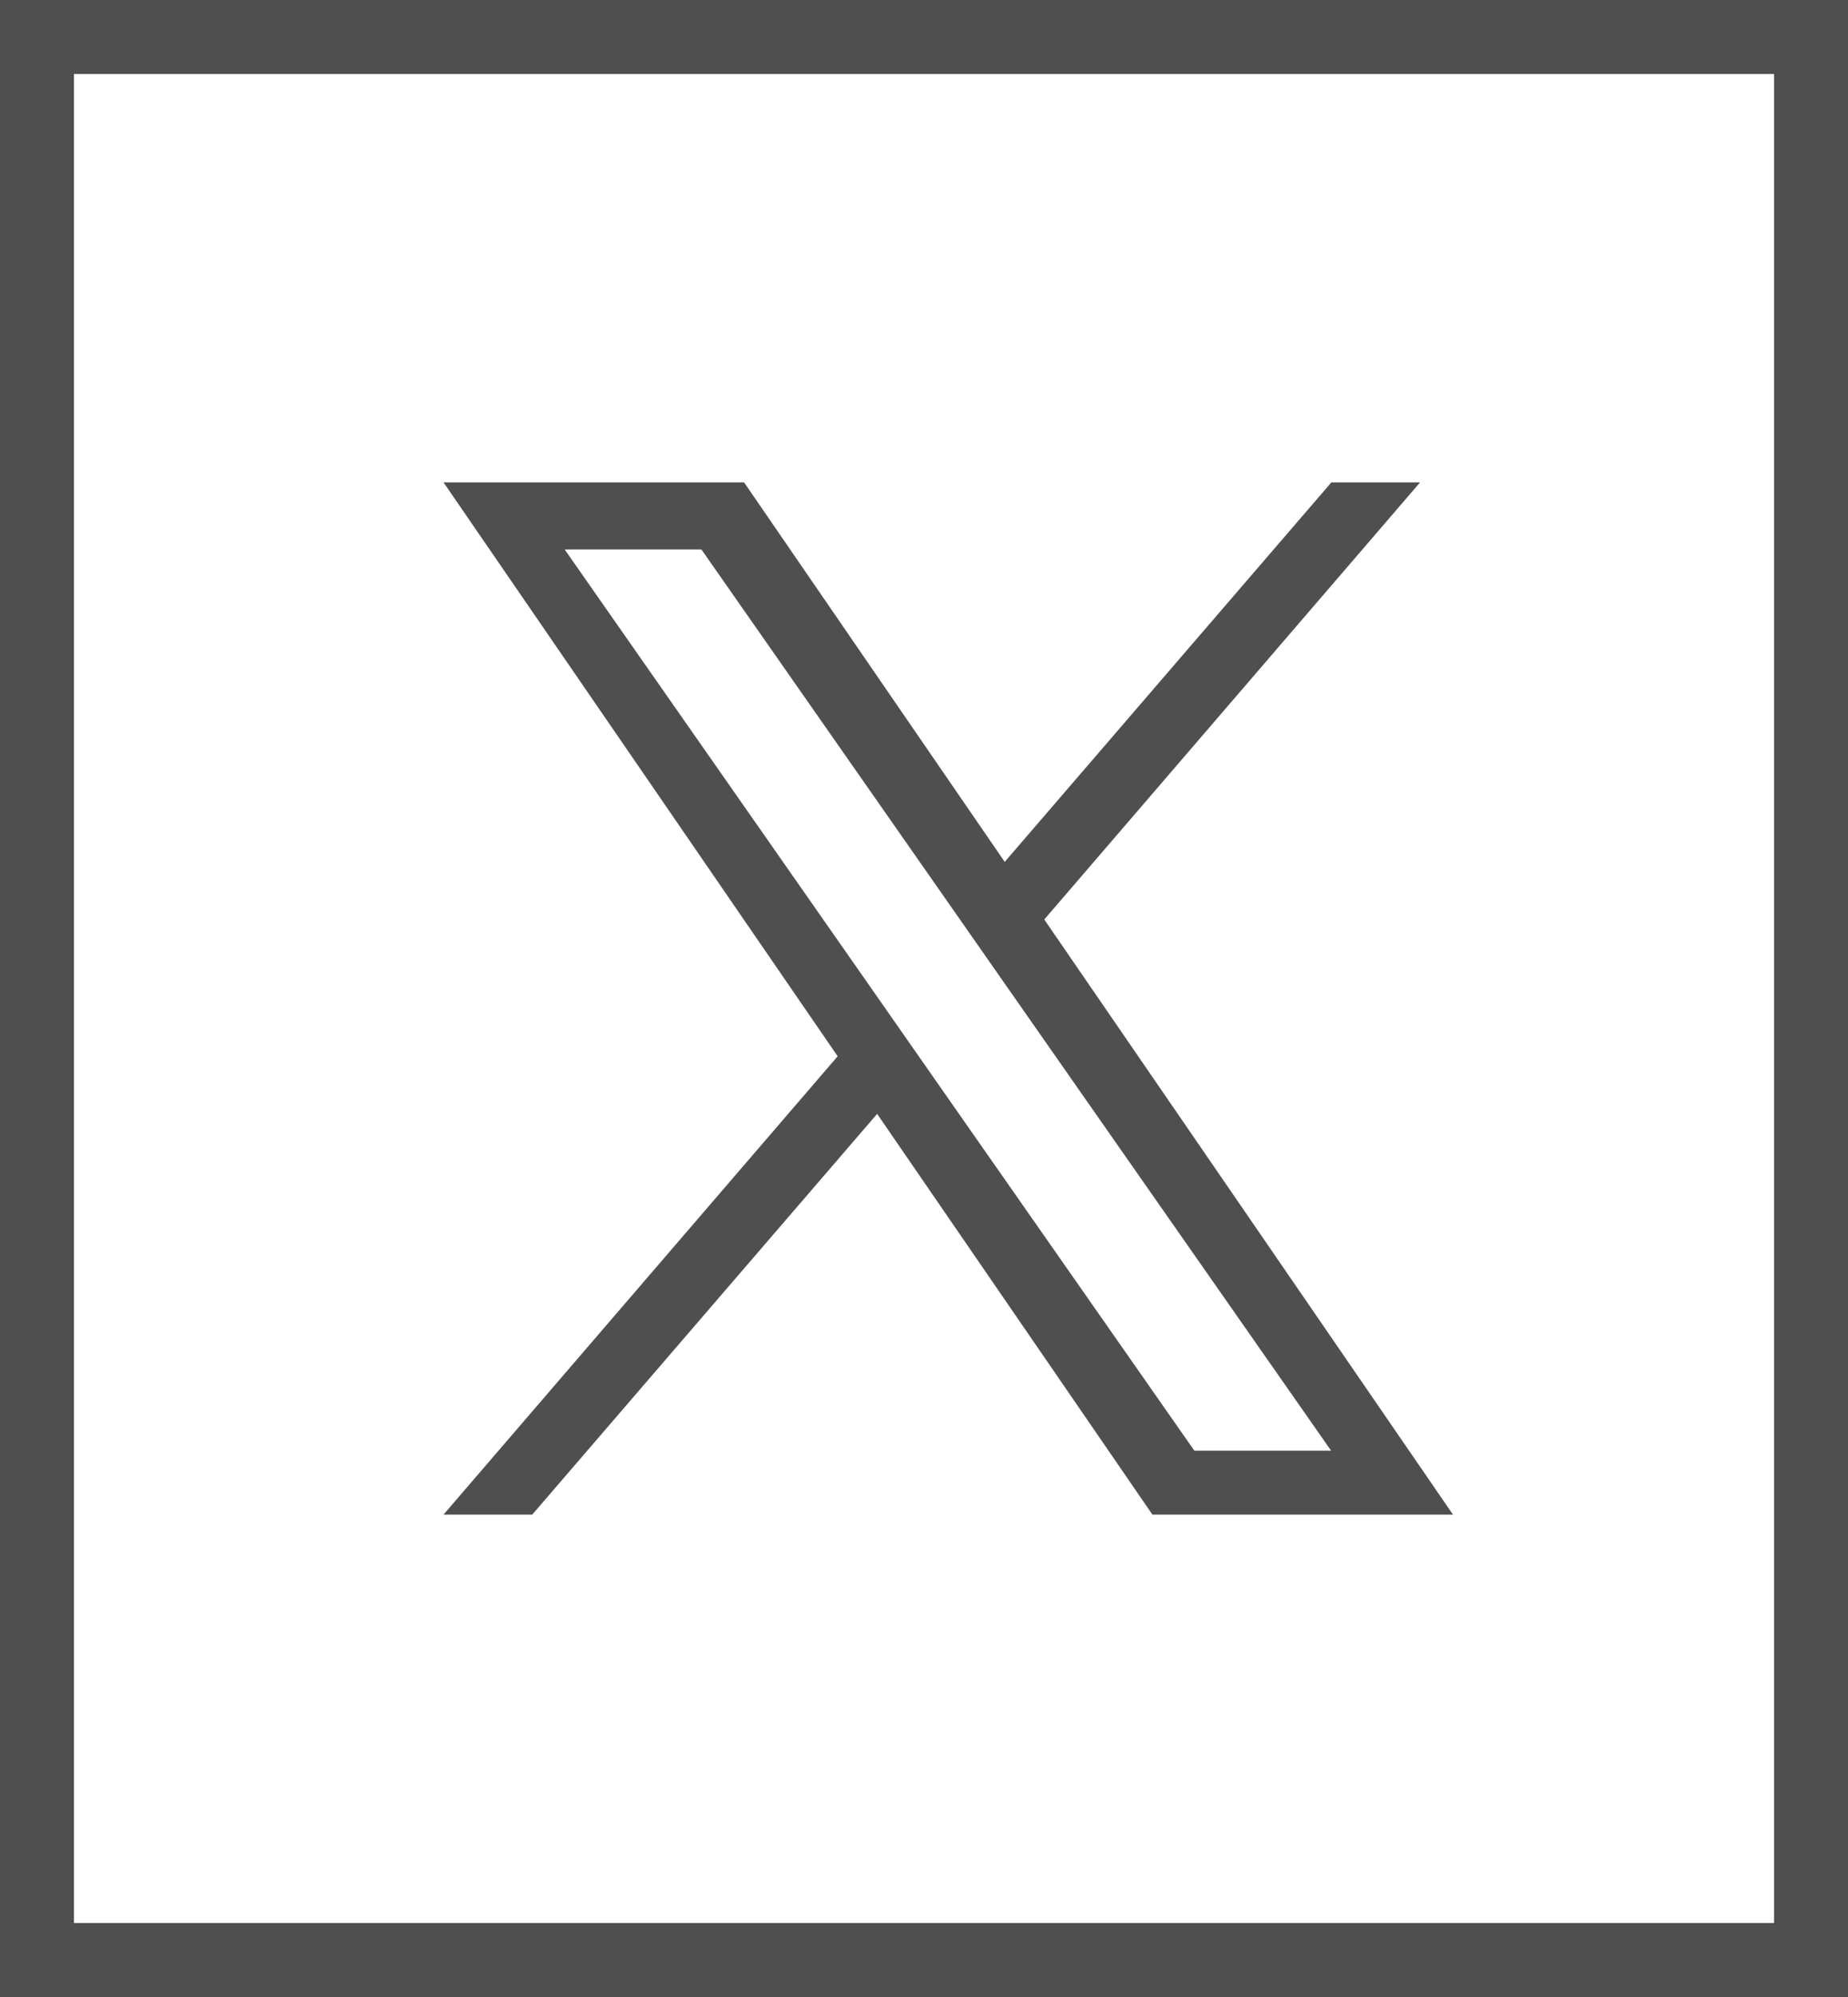
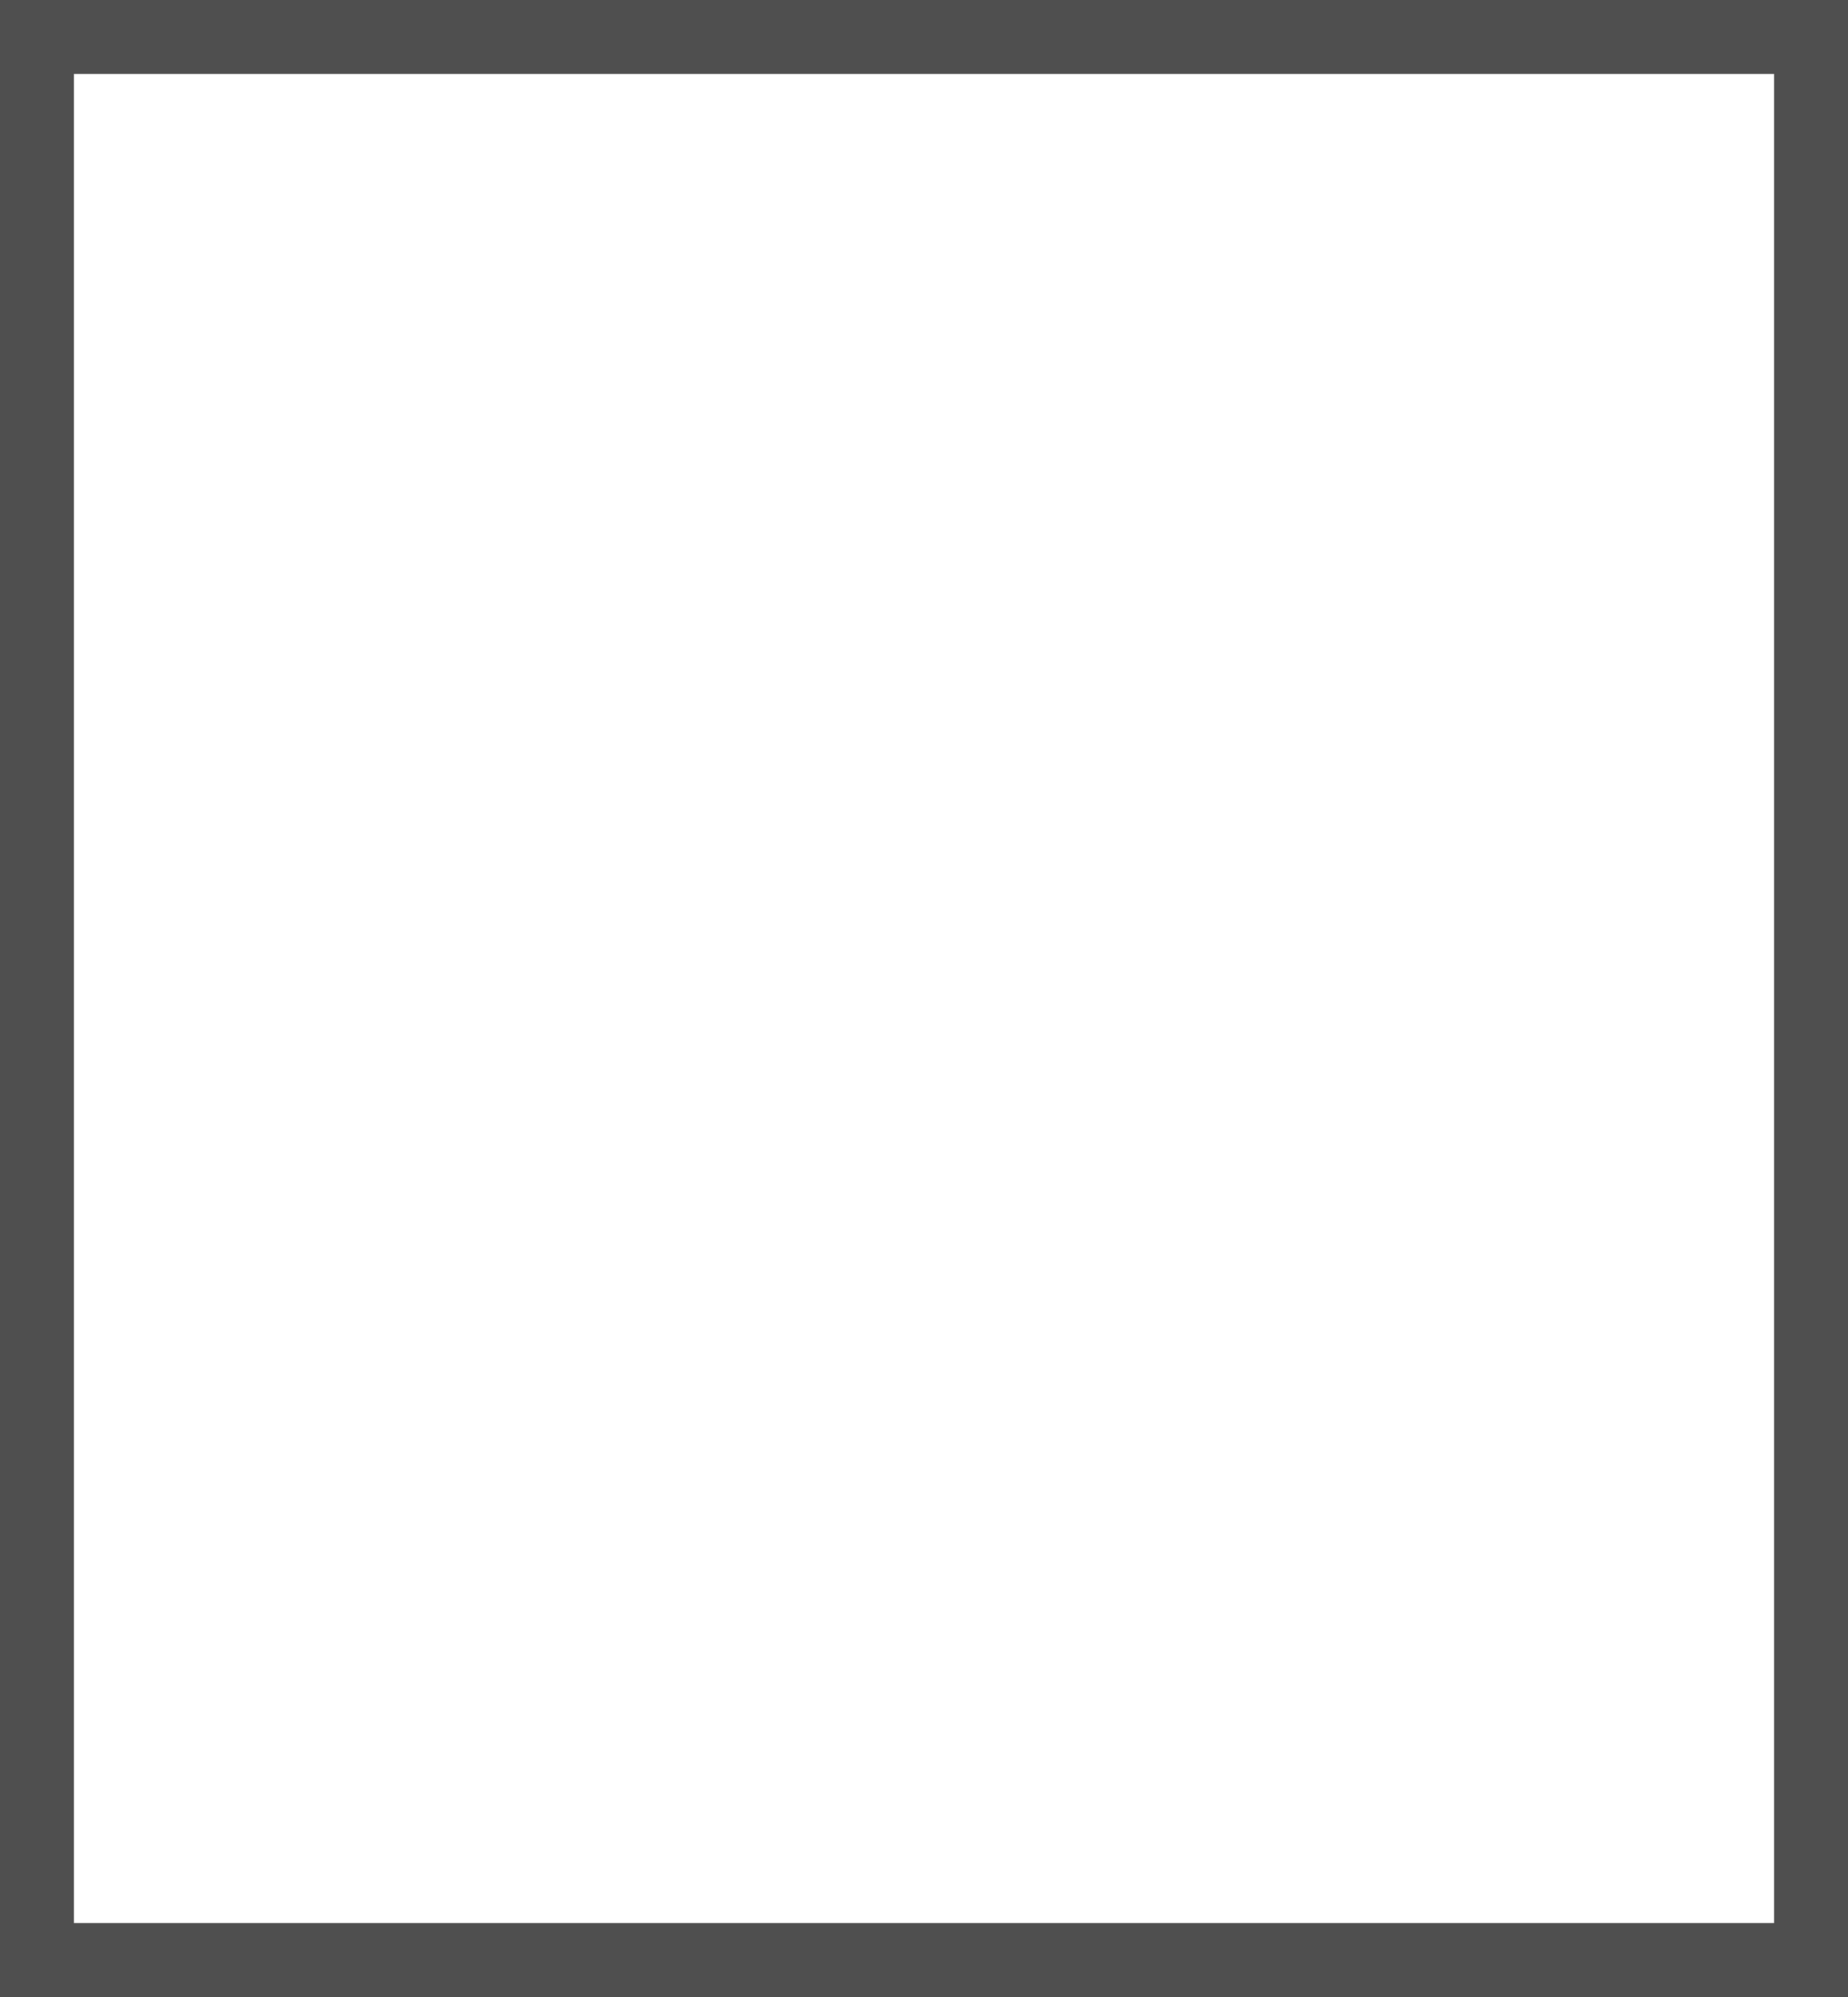
<svg xmlns="http://www.w3.org/2000/svg" width="25" height="27" viewBox="0 0 25 27">
  <g id="outline" transform="translate(-232 -228)">
    <g id="Rectangle_1" data-name="Rectangle 1" transform="translate(232 228)" fill="#fff" stroke="#4f4f4f" stroke-width="1">
-       <rect width="25" height="27" stroke="none" />
      <rect x="0.5" y="0.5" width="24" height="26" fill="none" />
    </g>
-     <path id="logo" d="M8.127,5.91,13.211,0h-1.2L7.592,5.131,4.066,0H0L5.332,7.759,0,13.956H1.2L5.866,8.538,9.59,13.956h4.066L8.127,5.91ZM6.477,7.828l-.54-.773L1.639.907h1.85L6.958,5.869l.54.773,4.509,6.449h-1.85L6.477,7.828Z" transform="translate(238 234.522)" fill="#4f4f4f" />
  </g>
</svg>